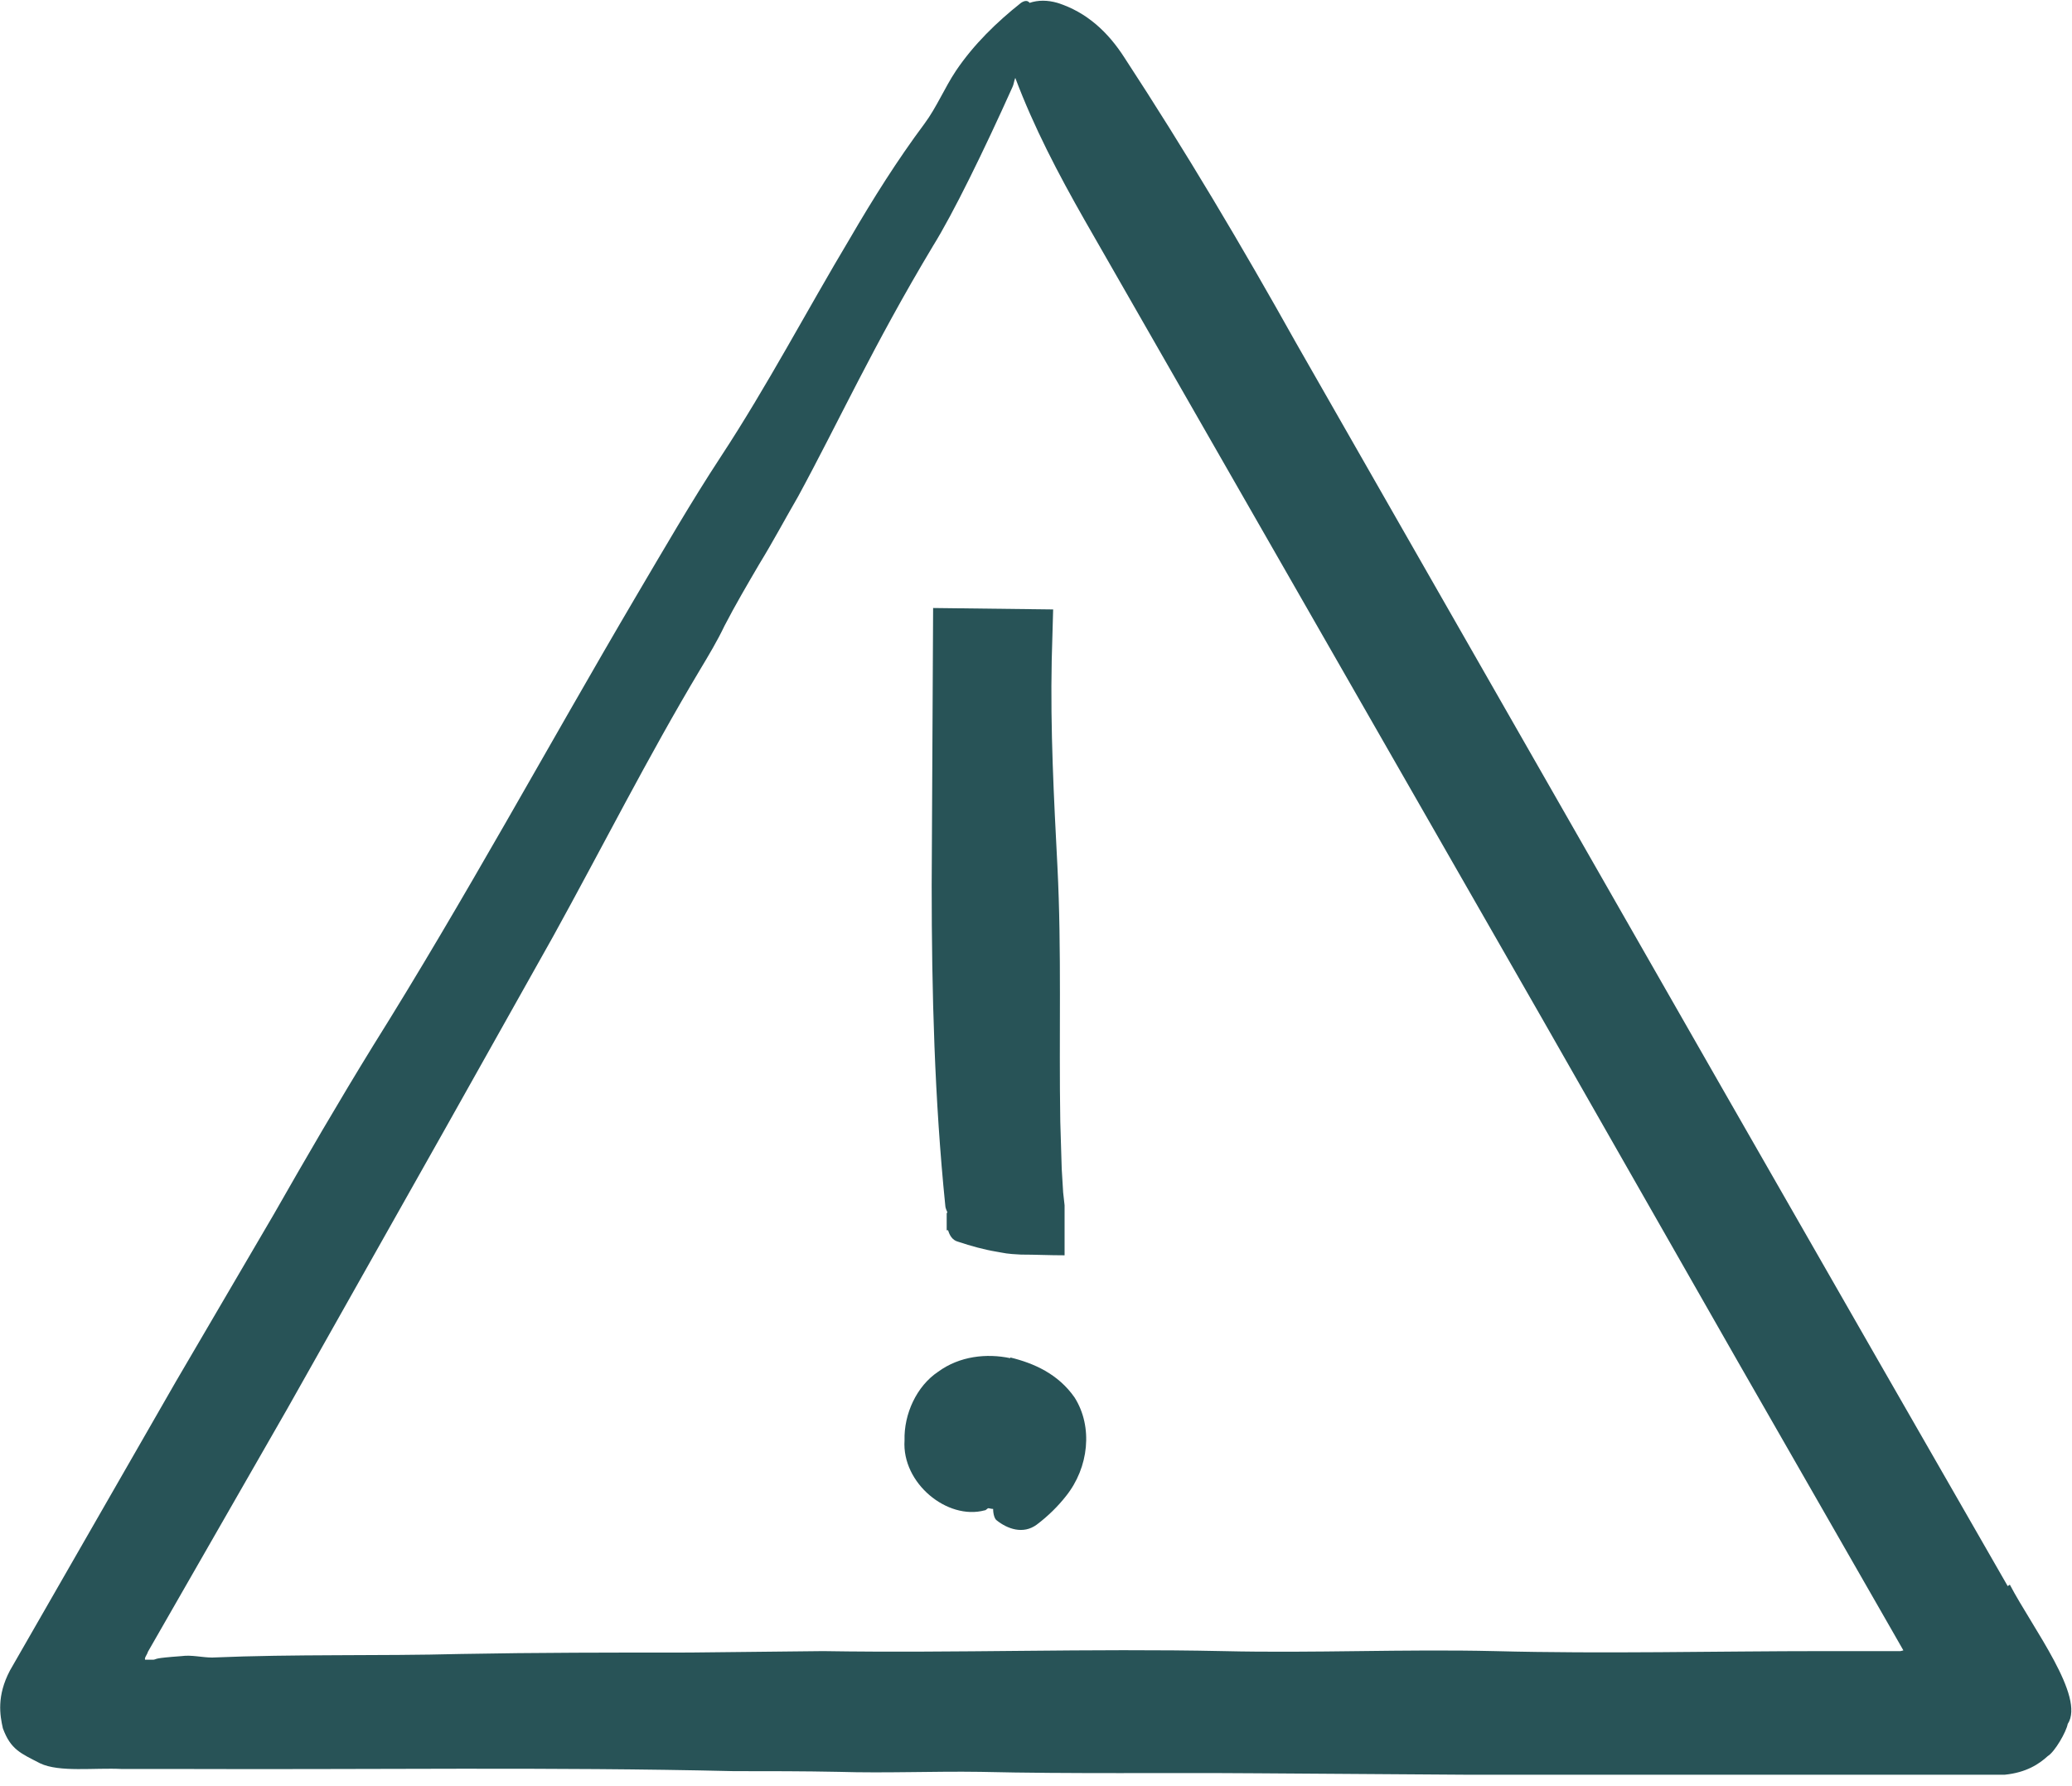
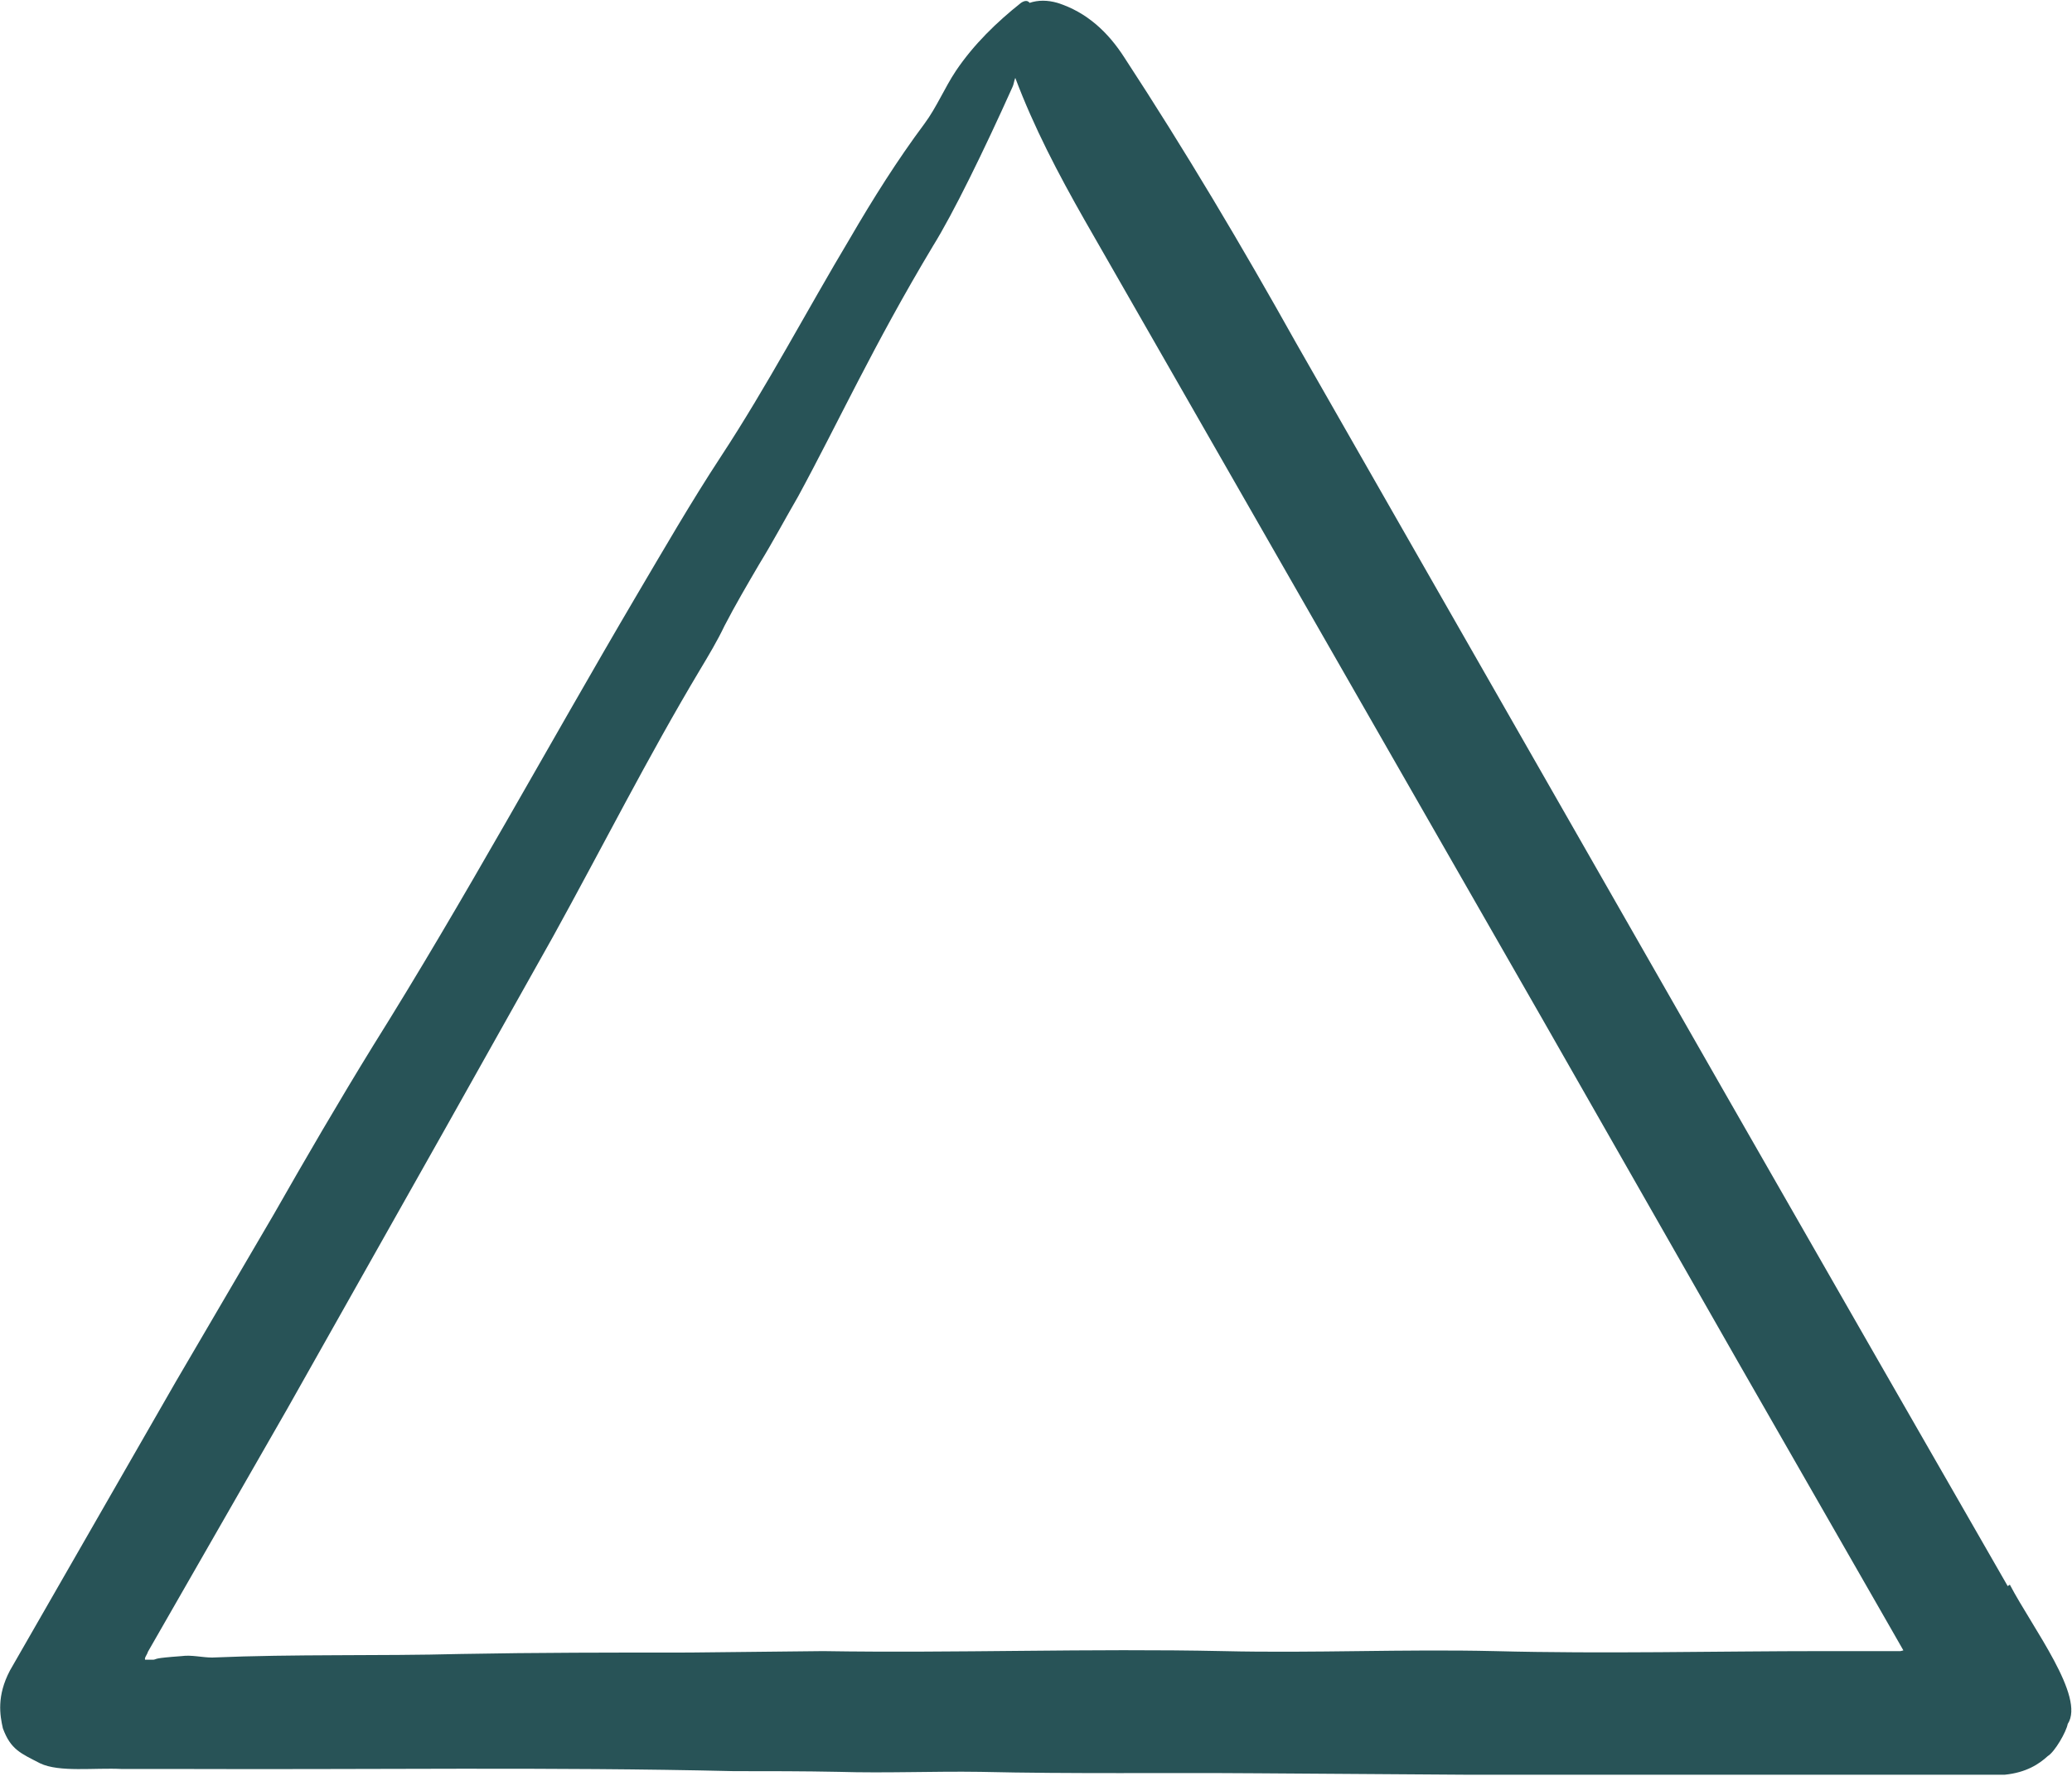
<svg xmlns="http://www.w3.org/2000/svg" width="100%" height="100%" viewBox="0 0 29 25" version="1.1" xml:space="preserve" style="fill-rule:evenodd;clip-rule:evenodd;stroke-linejoin:round;stroke-miterlimit:2;">
  <g id="Ausrufungszeichen_Achtung-Symbol">
    <path d="M28.1,22.2L26.28,19.03L24.12,15.26L19.54,7.25L18.14,4.8C17.38,3.44 16.59,2.11 15.74,0.81C15.51,0.45 15.21,0.17 14.8,0.04C14.66,0 14.53,0 14.41,0.04C14.39,0.01 14.35,0 14.29,0.04C13.95,0.31 13.63,0.62 13.38,0.99C13.22,1.23 13.11,1.5 12.94,1.73C12.56,2.24 12.22,2.78 11.9,3.33C11.29,4.35 10.74,5.4 10.09,6.39C9.67,7.03 9.29,7.69 8.9,8.35C7.67,10.44 6.51,12.58 5.22,14.64C4.74,15.42 4.28,16.21 3.83,17L2.46,19.34L0.14,23.38C-0.05,23.74 0,24.01 0.04,24.19C0.15,24.49 0.29,24.54 0.56,24.68C0.83,24.81 1.32,24.74 1.71,24.76L2.61,24.76C5.16,24.77 7.72,24.73 10.27,24.79C10.76,24.79 11.25,24.79 11.74,24.8C12.4,24.82 13.06,24.79 13.72,24.8C15.01,24.83 16.3,24.81 17.59,24.82L20.5,24.84L28.06,24.84C28.36,24.81 28.54,24.69 28.66,24.58C28.76,24.52 28.92,24.24 28.94,24.13C29.19,23.75 28.45,22.79 28.13,22.18L28.1,22.2ZM26.6,23.11L25.54,23.11C24,23.11 22.46,23.15 20.92,23.11C19.65,23.08 18.39,23.14 17.12,23.11C15.25,23.07 13.38,23.14 11.52,23.11L9.65,23.13C8.58,23.13 7.51,23.13 6.45,23.15C5.29,23.18 4.13,23.15 2.97,23.2C2.83,23.2 2.68,23.16 2.54,23.18C2.13,23.21 2.21,23.22 2.15,23.23L2.03,23.23C2.02,23.2 2.06,23.16 2.07,23.12L4.02,19.72L6.23,15.8L7.74,13.11C8.43,11.86 9.07,10.59 9.8,9.37C9.92,9.17 10.04,8.97 10.14,8.76C10.29,8.47 10.46,8.18 10.63,7.89C10.82,7.58 10.99,7.26 11.17,6.95C11.73,5.92 12.22,4.84 13.06,3.44C13.34,2.99 13.77,2.11 14.17,1.22C14.19,1.18 14.19,1.14 14.21,1.09C14.47,1.78 14.81,2.43 15.18,3.08L21.58,14.25L24.33,19.07L26.48,22.82L26.64,23.1L26.6,23.11Z" style="fill:rgb(40,83,87);fill-rule:nonzero;" />
-     <path d="M13.25,16.98L13.25,17.22L13.27,17.22C13.29,17.29 13.33,17.36 13.41,17.38C13.59,17.44 13.77,17.49 13.95,17.52C14.07,17.54 14.08,17.55 14.29,17.56C14.48,17.56 14.69,17.57 14.9,17.57L14.9,16.87L14.88,16.69L14.86,16.36L14.84,15.7C14.82,14.51 14.86,13.31 14.8,12.13C14.75,11.17 14.7,10.21 14.72,9.24L14.74,8.53L13.06,8.51L13.04,12.39C13.04,13.89 13.08,15.39 13.23,16.87C13.23,16.91 13.25,16.94 13.26,16.97L13.25,16.98Z" style="fill:rgb(40,83,87);fill-rule:nonzero;" />
-     <path d="M14.14,19.01C13.81,18.94 13.43,18.98 13.13,19.2C12.83,19.4 12.65,19.79 12.66,20.16C12.62,20.76 13.26,21.28 13.78,21.14C13.8,21.14 13.81,21.12 13.83,21.11C13.85,21.11 13.87,21.12 13.9,21.12C13.9,21.19 13.92,21.26 13.95,21.28C14.1,21.4 14.32,21.48 14.51,21.34C14.67,21.22 14.81,21.08 14.92,20.94C15.24,20.54 15.3,19.97 15.04,19.56C14.81,19.23 14.47,19.08 14.14,19L14.14,19.01Z" style="fill:rgb(40,83,87);fill-rule:nonzero;" />
  </g>
</svg>